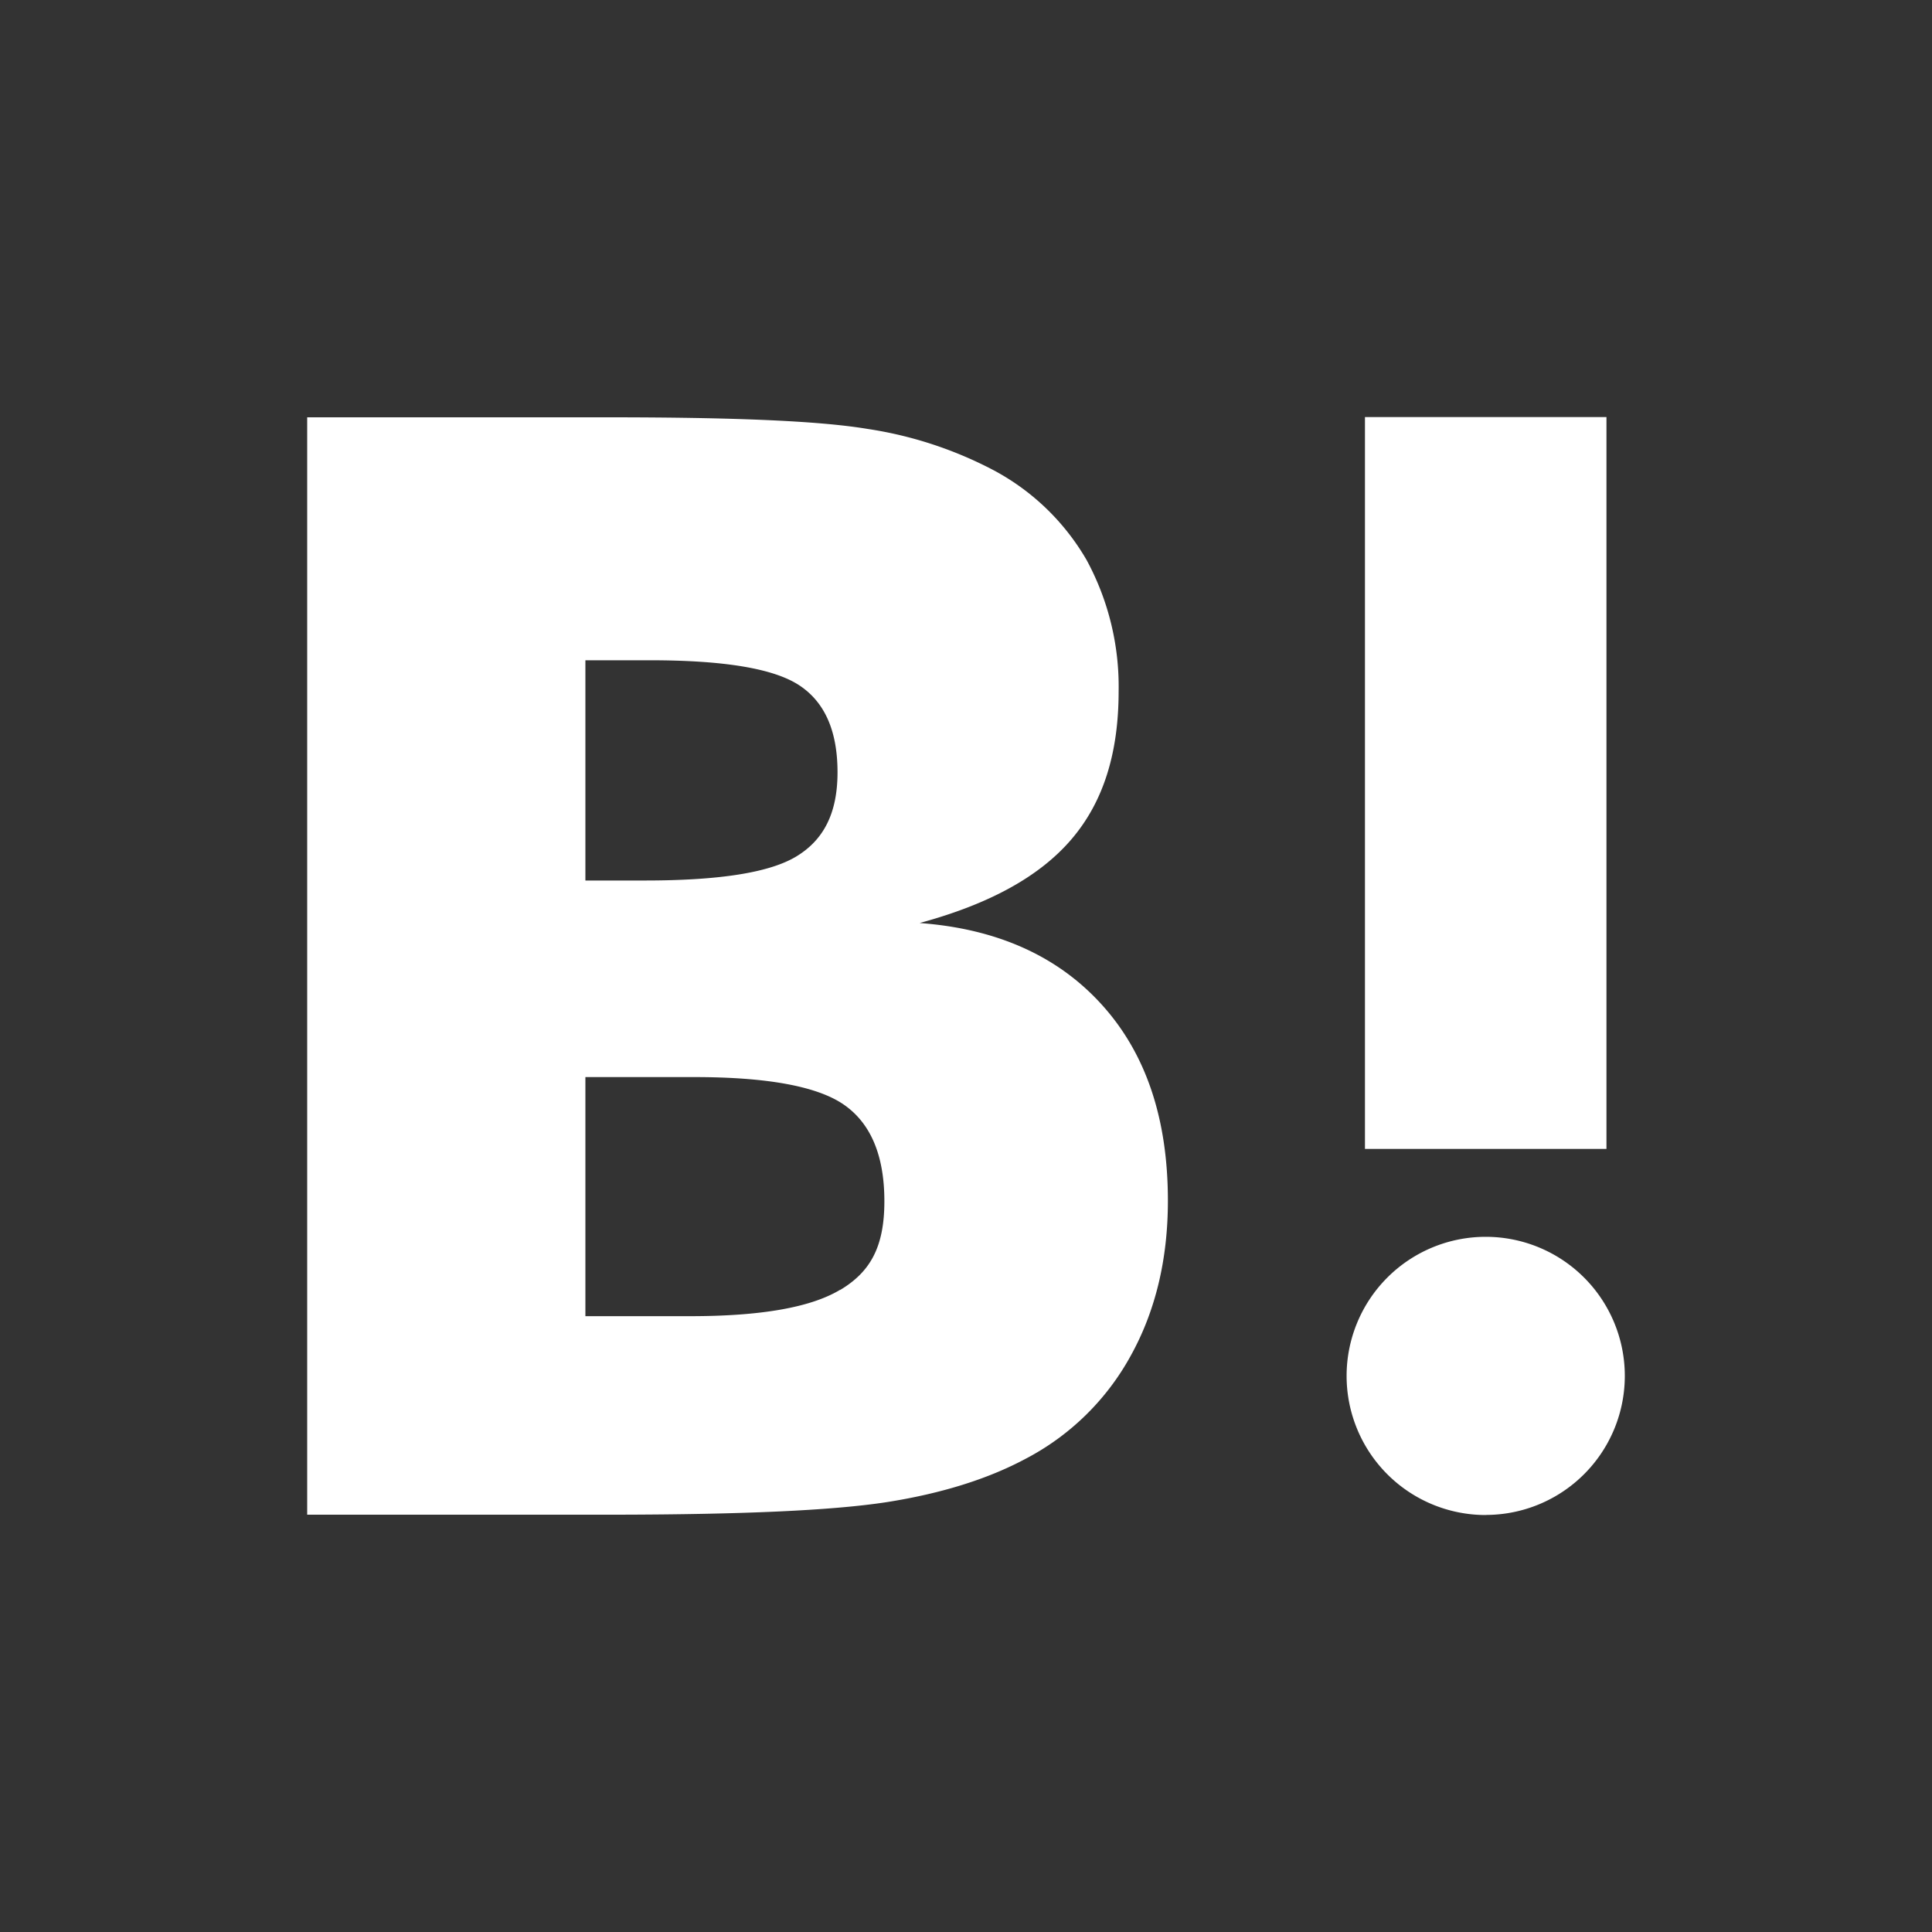
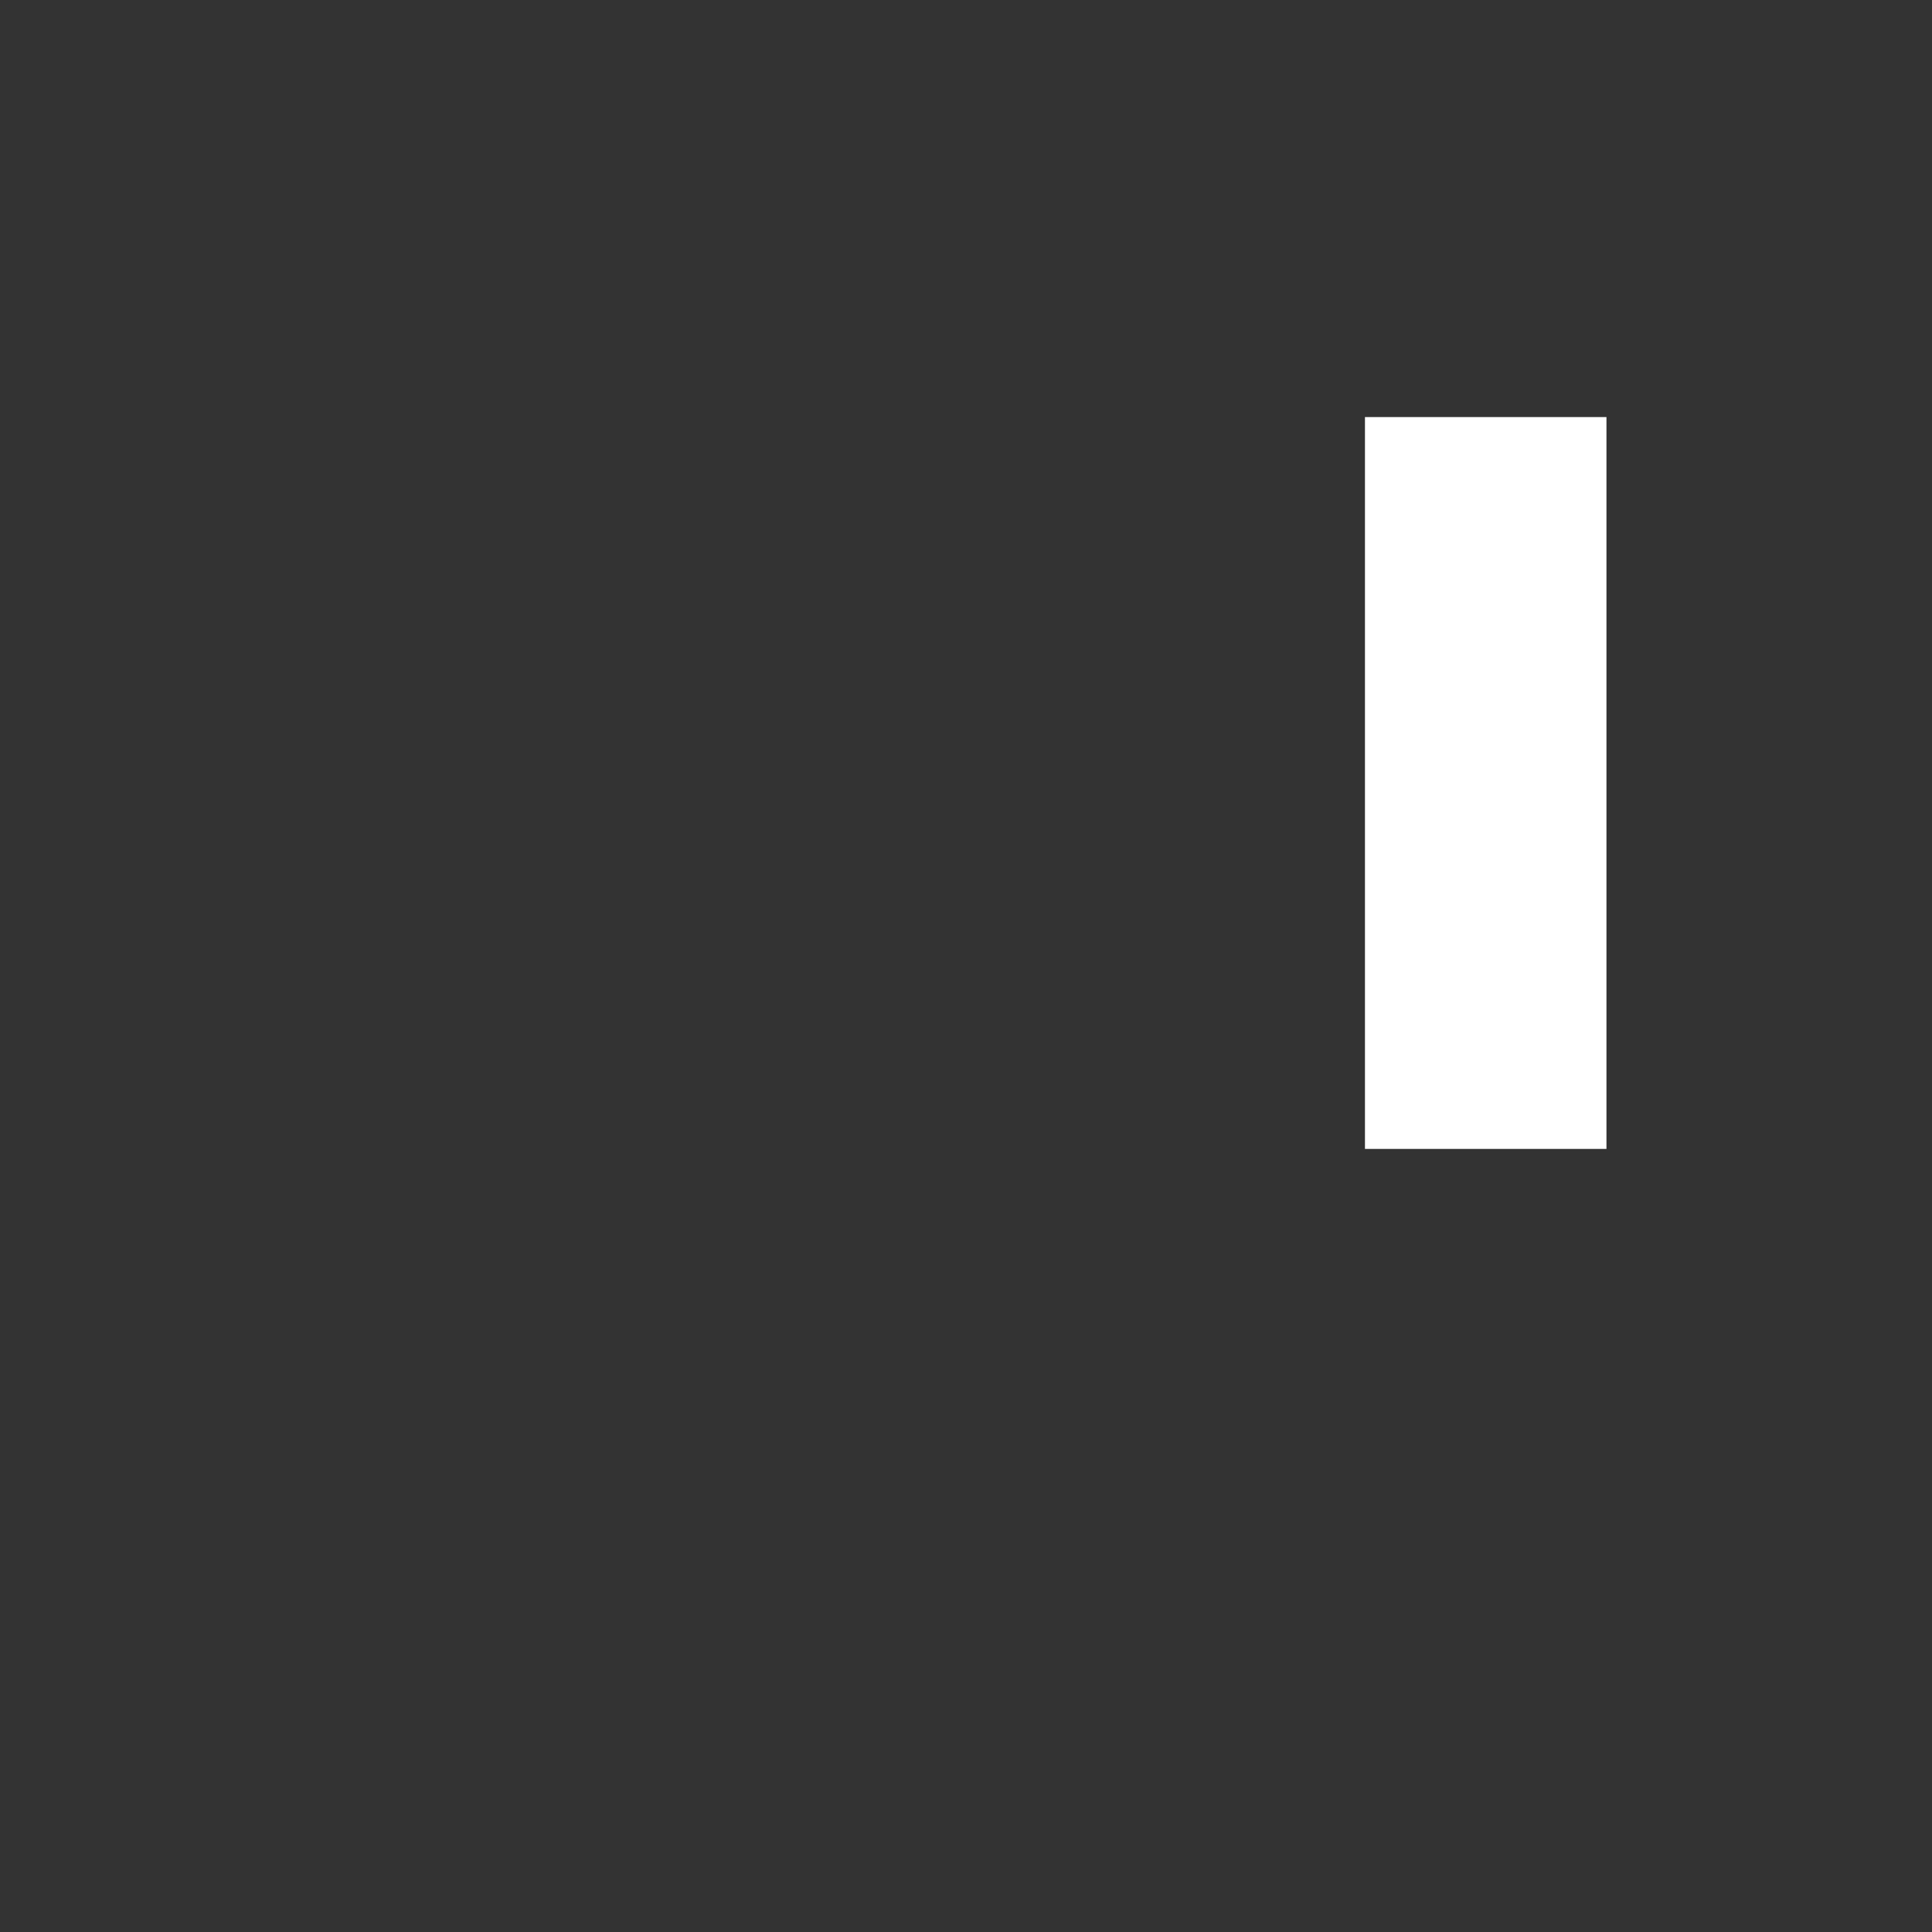
<svg xmlns="http://www.w3.org/2000/svg" id="レイヤー_1" data-name="レイヤー 1" viewBox="0 0 400 400">
  <rect x="0" y="0" width="400" height="400" fill="#333333" stroke="none" />
  <defs>
    <style>.cls-1{fill:#fff;}</style>
  </defs>
  <title>アートボード 1</title>
-   <path class="cls-1" d="M307.6,313.65a28.79,28.79,0,0,0,28.8-28.8v0a28.8,28.8,0,1,0-28.8,28.82Z" />
  <rect class="cls-1" x="282.6" y="86.35" width="50" height="151.52" />
-   <path class="cls-1" d="M183.6,311c11.4-1.8,20.9-4.8,28.6-8.9a52.53,52.53,0,0,0,21.9-21.4c5.1-9.2,7.7-19.9,7.7-32.1,0-16.9-4.5-30.4-13.6-40.5s-21.67-15.8-37.8-17c14.4-3.9,24.8-9.6,31.4-17.3s9.8-17.8,9.8-30.7A55,55,0,0,0,225,116a48.71,48.71,0,0,0-19.2-18.6,82.29,82.29,0,0,0-26.2-8.6c-10.2-1.7-28.1-2.4-53.7-2.4H63.6v227.2h64.2C153.6,313.55,172.2,312.75,183.6,311Zm-62.4-174.3h13.3c15.4,0,25.7,1.7,31,5.2s7.9,9.5,7.9,18-2.9,14-8.5,17.4-16.1,5-31.4,5H121.2Zm0,86.3h22.6c15,0,25.4,1.9,30.9,5.7s8.4,10.4,8.4,20-3,14.7-9.2,18.4l.1-.1c-6.1,3.7-16.5,5.5-31.1,5.5H121.2Z" />
</svg>